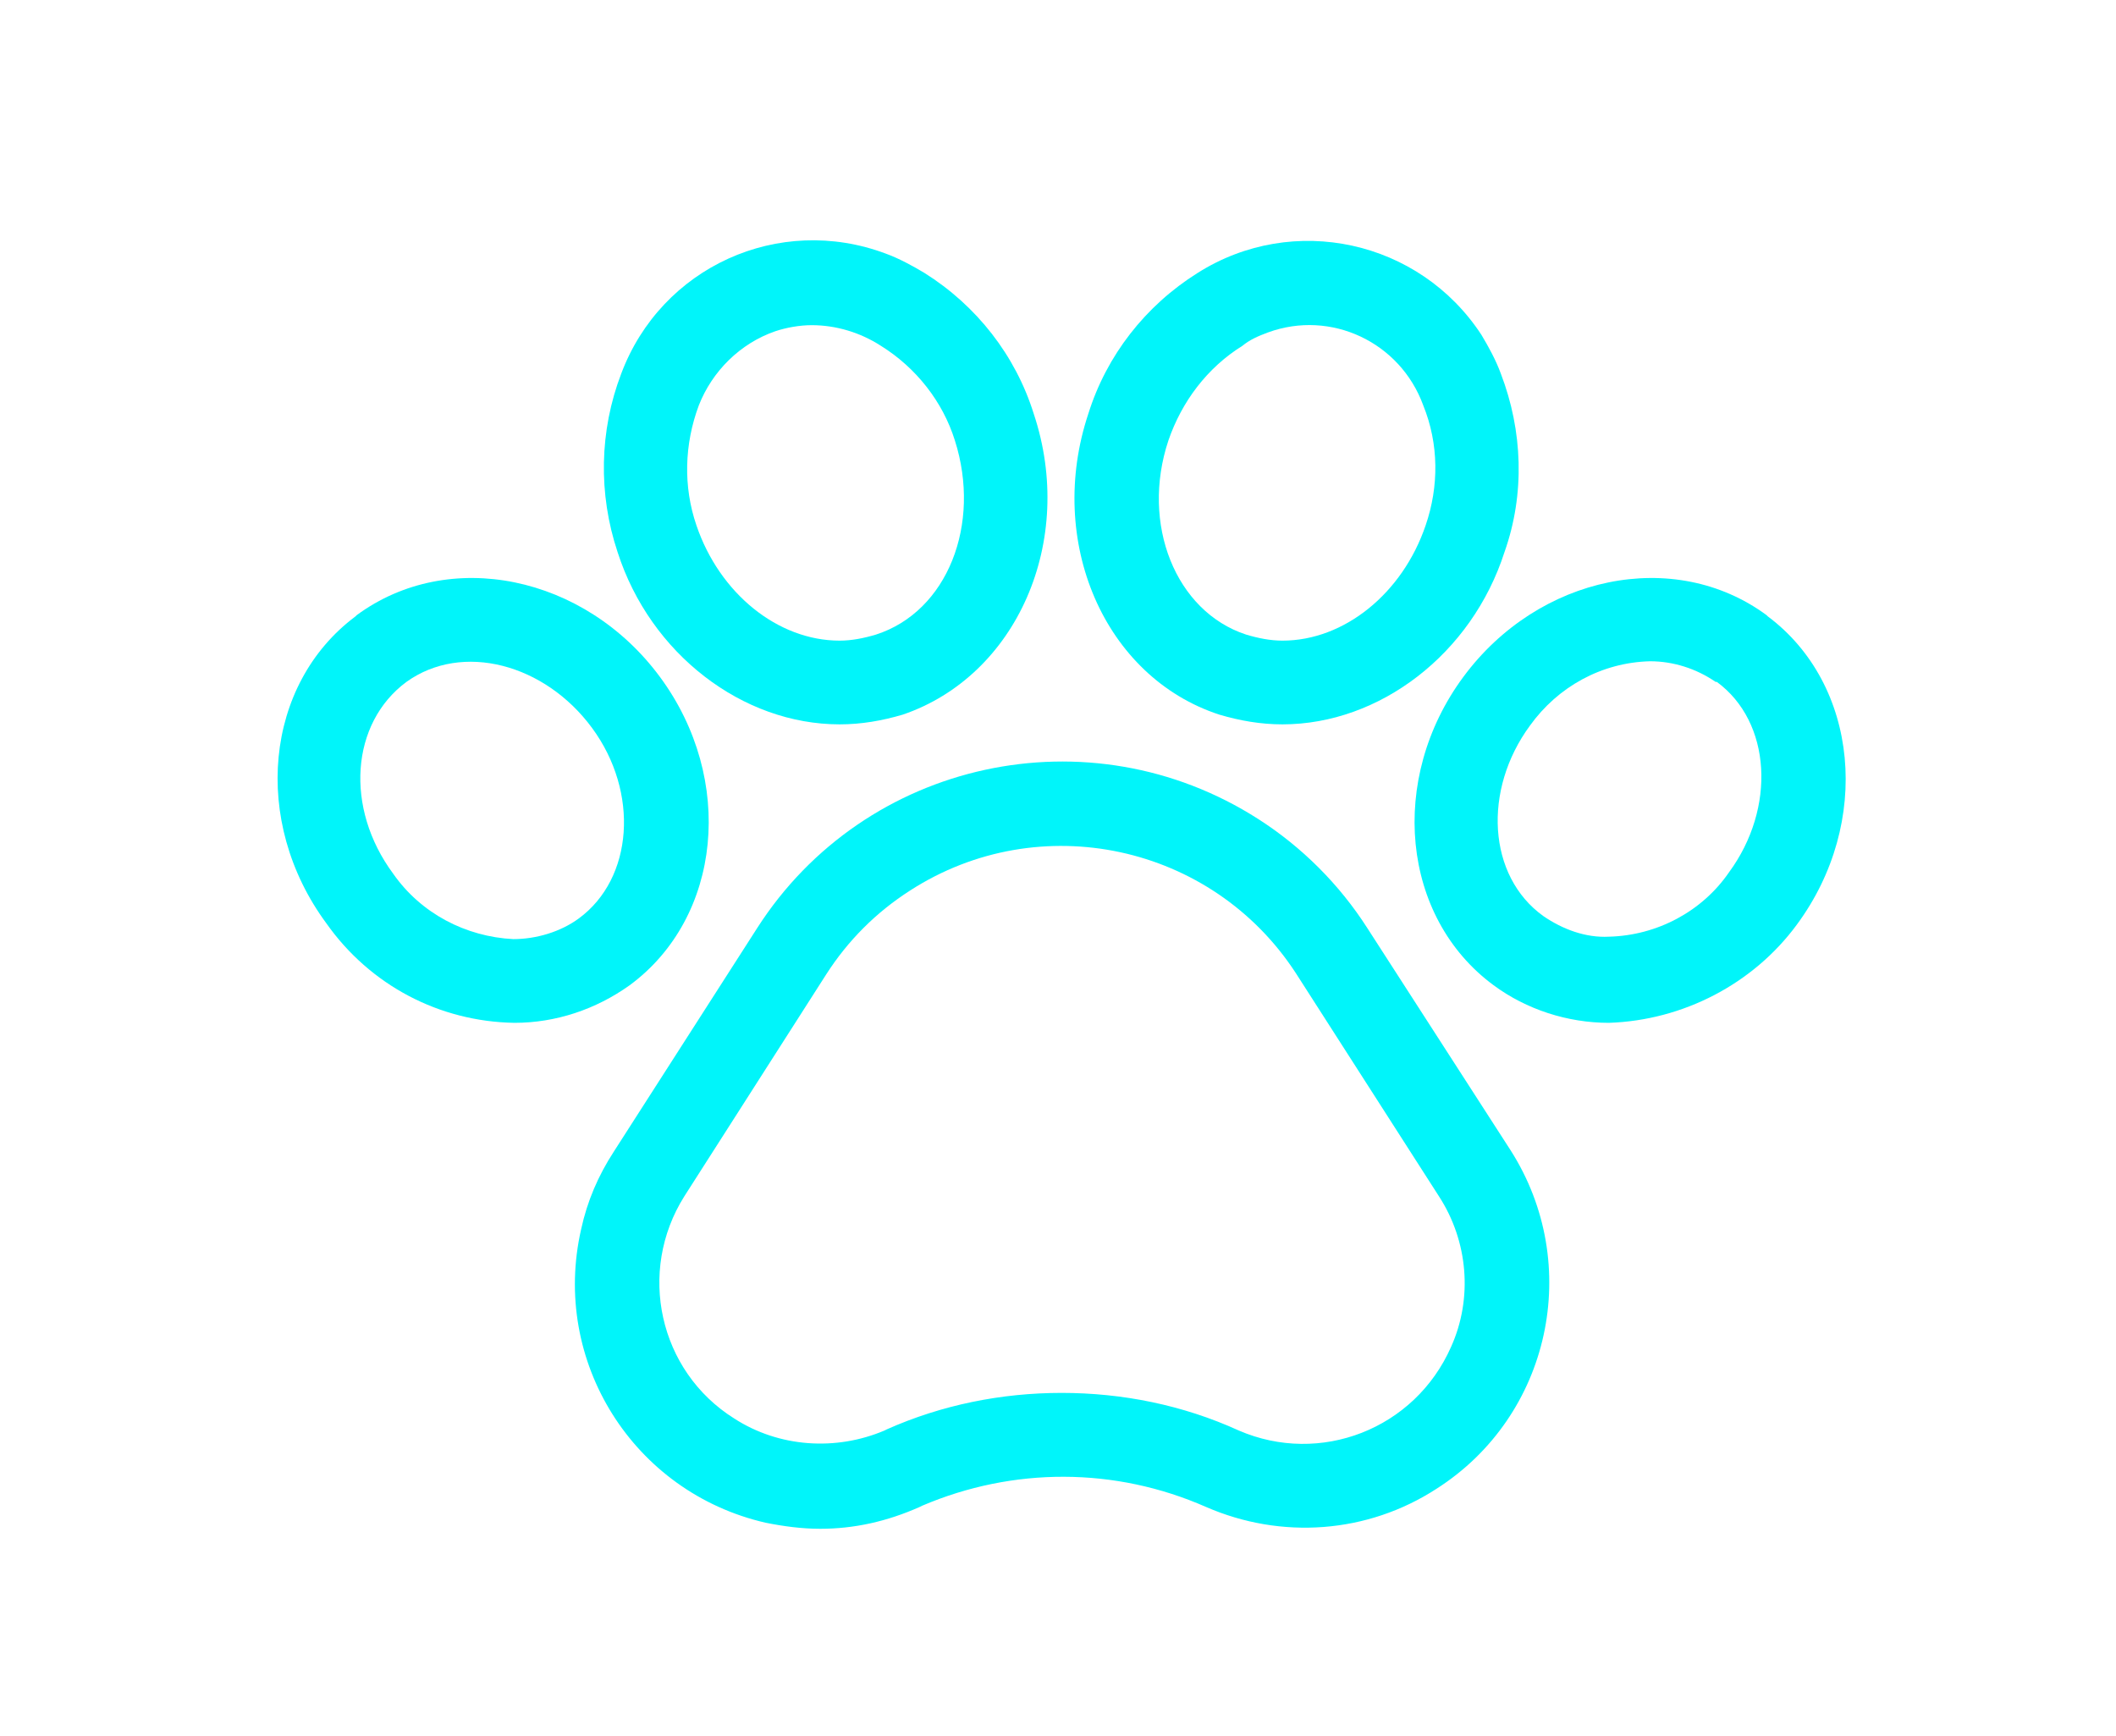
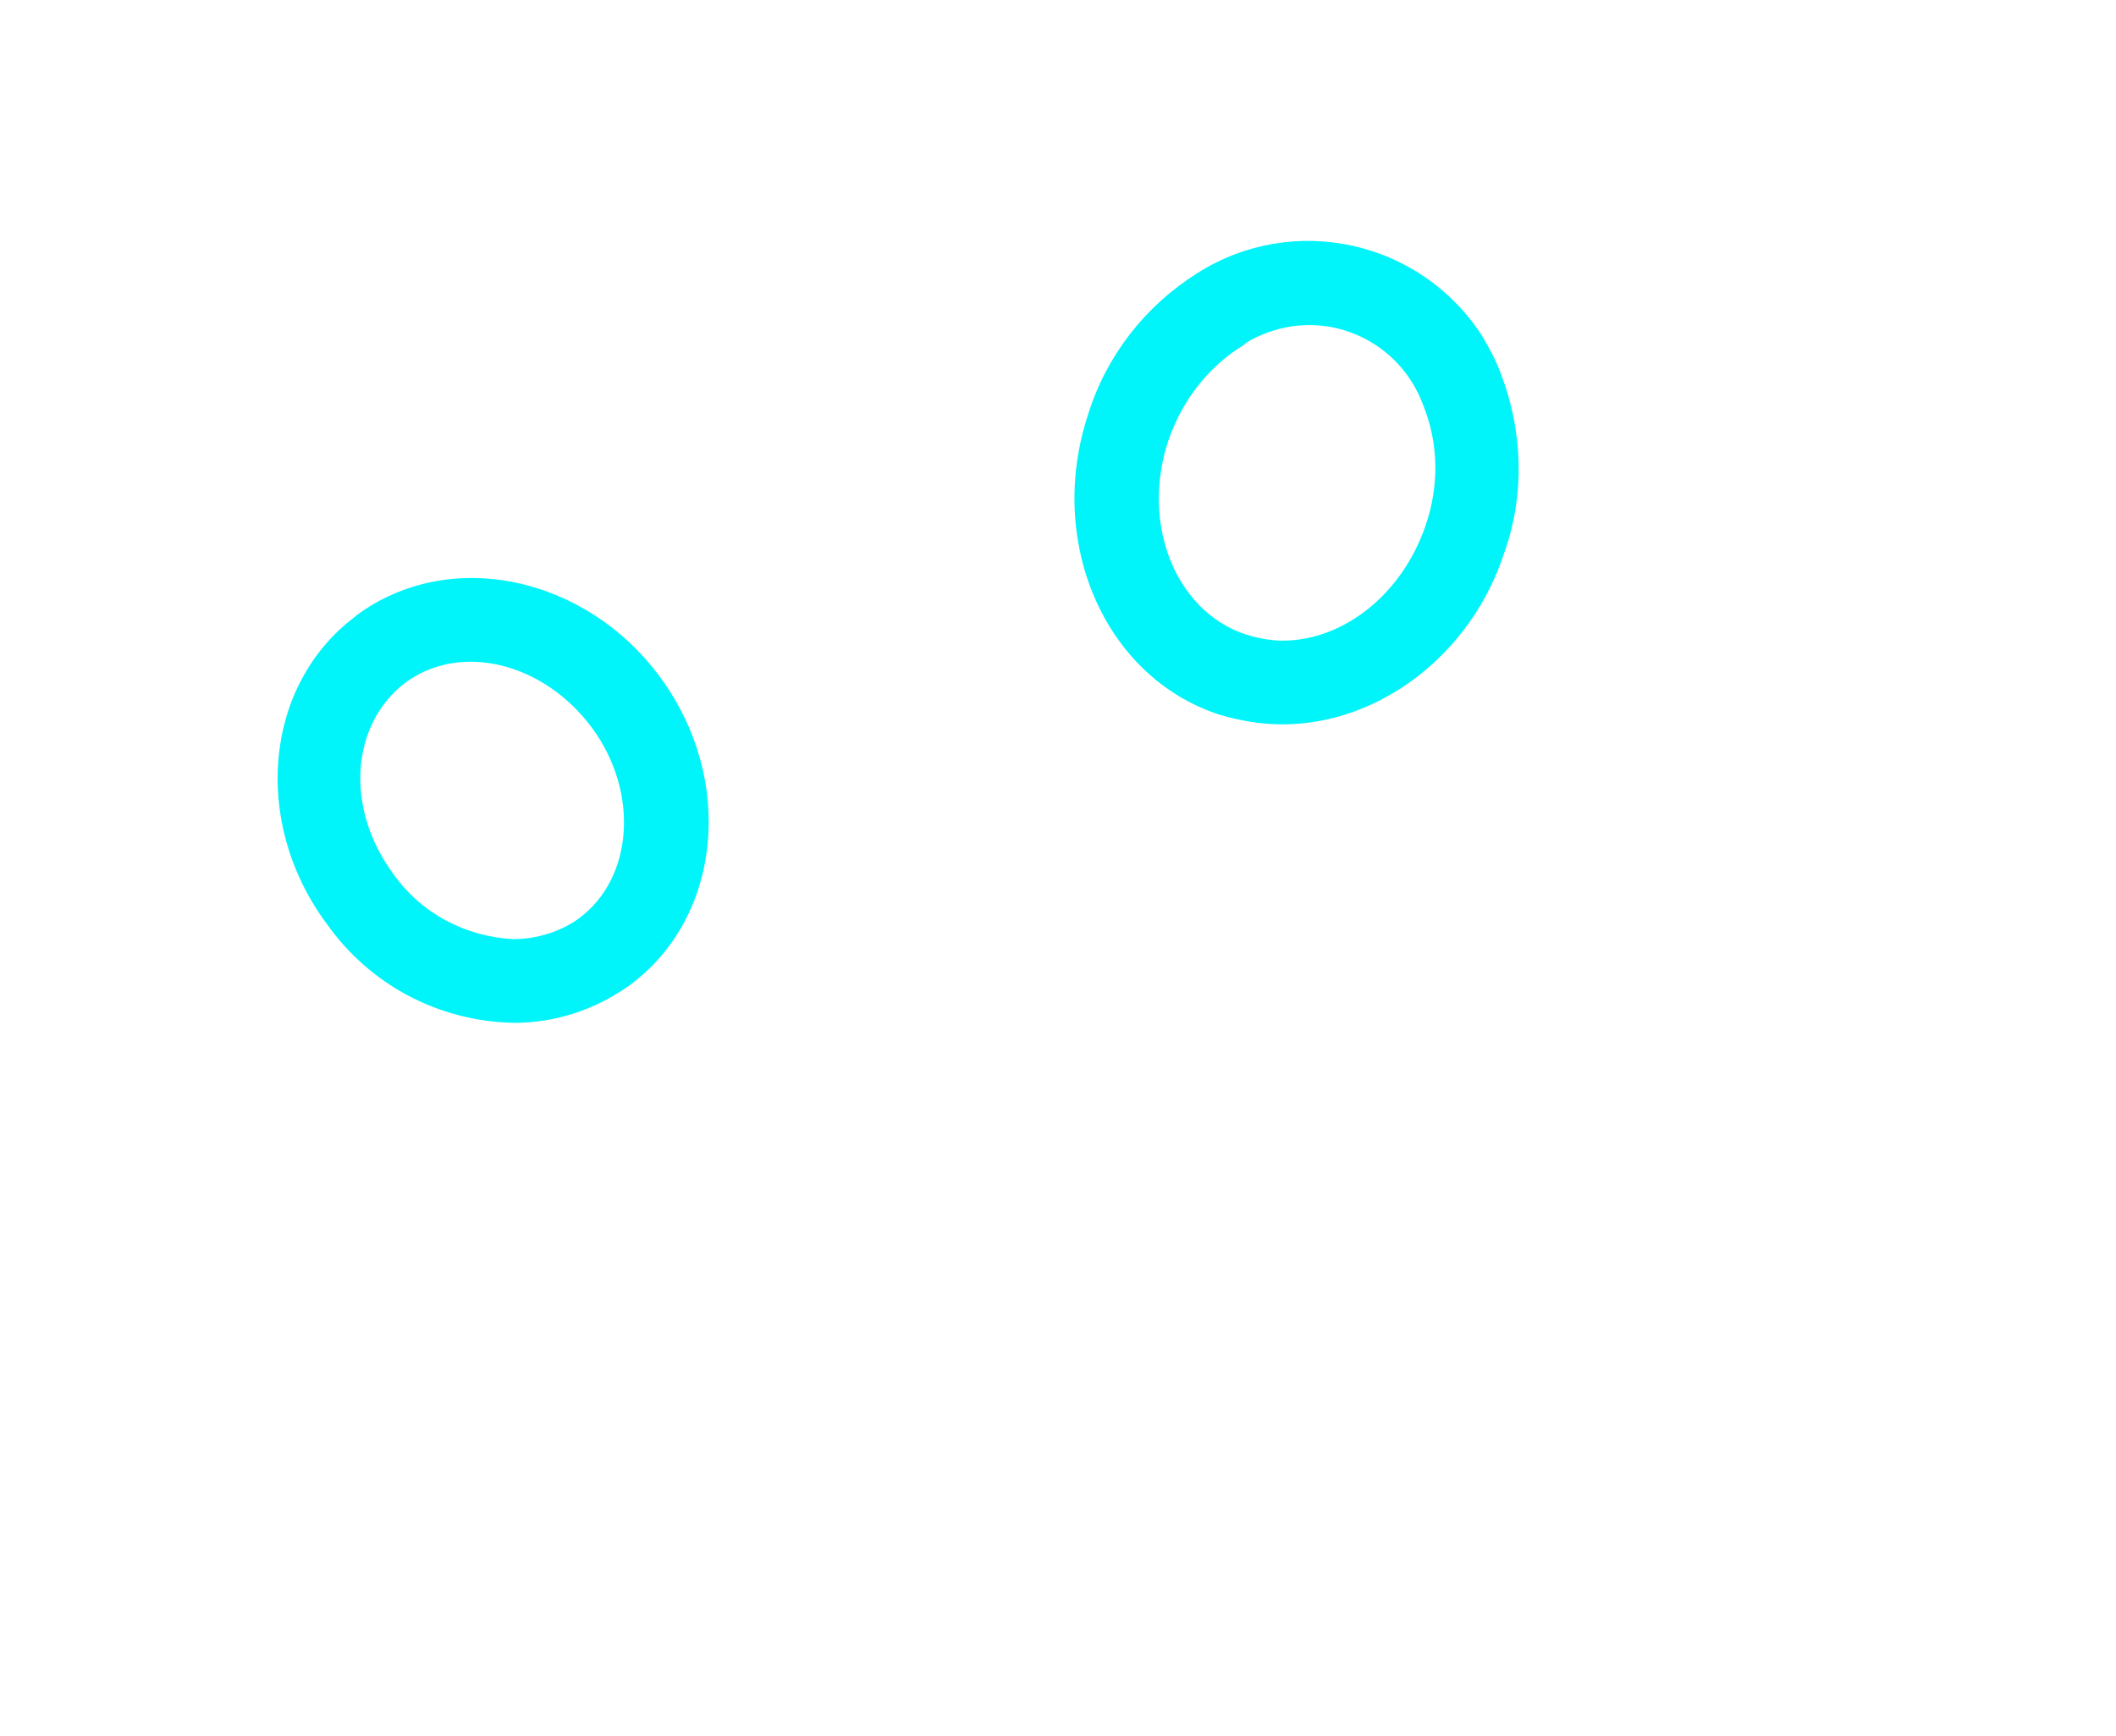
<svg xmlns="http://www.w3.org/2000/svg" version="1.1" id="Camada_1" x="0px" y="0px" viewBox="0 0 174.4 143.1" style="enable-background:new 0 0 174.4 143.1;" xml:space="preserve">
  <style type="text/css">
	.st0{fill:#00F5FA;}
</style>
  <g>
    <title>pet</title>
-     <path class="st0" d="M67.6,126c-1.5,0-3-0.2-4.5-0.5c-10.9-2.5-17.7-13.3-15.2-24.2c0.5-2.3,1.4-4.4,2.7-6.4l11.8-18.4   c8.9-13.9,27.4-17.9,41.3-9c3.6,2.3,6.7,5.4,9,9l11.8,18.3c6,9.4,3.3,21.9-6.1,27.9c-5.7,3.7-12.8,4.2-19,1.5   c-7.5-3.3-15.9-3.3-23.4-0.1l-0.2,0.1C73.1,125.4,70.4,126,67.6,126 M87.5,114.8c5,0,10,1,14.6,3.1c6.7,2.9,14.5-0.1,17.5-6.9   c1.8-4,1.4-8.7-1-12.4l-11.8-18.4C99.9,69.6,85.7,66.5,75,73.4c-2.8,1.8-5.1,4.1-6.9,6.9L56.4,98.6c-3.9,6.2-2.1,14.4,4.1,18.3   c3.7,2.4,8.4,2.7,12.4,1l0.2-0.1C77.6,115.8,82.5,114.8,87.5,114.8" />
    <path class="st0" d="M105.7,59.7c-1.8,0-3.5-0.3-5.2-0.8l0,0c-9.5-3.1-14.3-14.3-10.8-24.8c1.5-4.8,4.7-8.9,9-11.6   c7.9-5,18.3-2.7,23.4,5.1c0.6,1,1.2,2.1,1.6,3.2c1.8,4.7,2,9.9,0.3,14.7C121.3,53.9,113.7,59.7,105.7,59.7 M102.7,52.3   c1,0.3,2,0.5,3,0.5c5.1,0,9.9-3.9,11.8-9.5c1.1-3.2,1.1-6.7-0.2-9.9c-1.9-5.2-7.6-7.9-12.8-6c-0.8,0.3-1.5,0.6-2.1,1.1   c-2.9,1.8-5,4.6-6.1,7.8C94,43.2,96.9,50.4,102.7,52.3" />
-     <path class="st0" d="M132.6,84.3c-3.4,0-6.8-1.1-9.5-3.1c-7.6-5.6-8.7-17-2.5-25.4s17.4-10.7,25-5.1l0.1,0.1   c7.5,5.6,8.6,17,2.4,25.4C144.5,81.1,138.7,84.1,132.6,84.3 M136,54.5c-4,0.1-7.6,2.1-9.9,5.3c-3.9,5.3-3.5,12.4,1.1,15.7   c1.6,1.1,3.5,1.8,5.4,1.7c4-0.1,7.7-2.1,9.9-5.3c3.9-5.3,3.5-12.4-1-15.7h-0.1C139.8,55.1,137.9,54.5,136,54.5" />
-     <path class="st0" d="M69.2,59.7c-8,0-15.6-5.8-18.3-14.2c-1.6-4.8-1.5-10,0.3-14.7c3.3-8.8,13-13.2,21.8-9.9c1.1,0.4,2.2,1,3.2,1.6   c4.3,2.7,7.5,6.8,9,11.6c3.5,10.5-1.4,21.6-10.8,24.8l0,0C72.7,59.4,71,59.7,69.2,59.7 M73.3,55.6L73.3,55.6z M66.9,26.8   c-1,0-2.1,0.2-3,0.5c-2.9,1-5.2,3.3-6.3,6.1c-1.2,3.2-1.3,6.7-0.2,9.9c1.9,5.6,6.7,9.5,11.8,9.5c1,0,2-0.2,3-0.5l0,0   c5.9-1.9,8.7-9.1,6.5-16c-1-3.2-3.2-6-6.1-7.8C70.9,27.4,68.9,26.8,66.9,26.8" />
    <path class="st0" d="M42.4,84.3c-6.2-0.1-11.9-3.1-15.5-8.2c-6.2-8.4-5.1-19.7,2.4-25.3l0.1-0.1c7.6-5.6,18.8-3.3,25,5.1   s5.1,19.8-2.5,25.4C49.1,83.2,45.8,84.3,42.4,84.3 M33.5,56.2L33.5,56.2c-4.6,3.4-5.1,10.4-1.1,15.8c2.3,3.3,6,5.2,9.9,5.4   c1.9,0,3.9-0.6,5.4-1.7c4.5-3.3,5-10.4,1.1-15.7S38.1,52.9,33.5,56.2 M31.4,53.5L31.4,53.5z" />
  </g>
</svg>